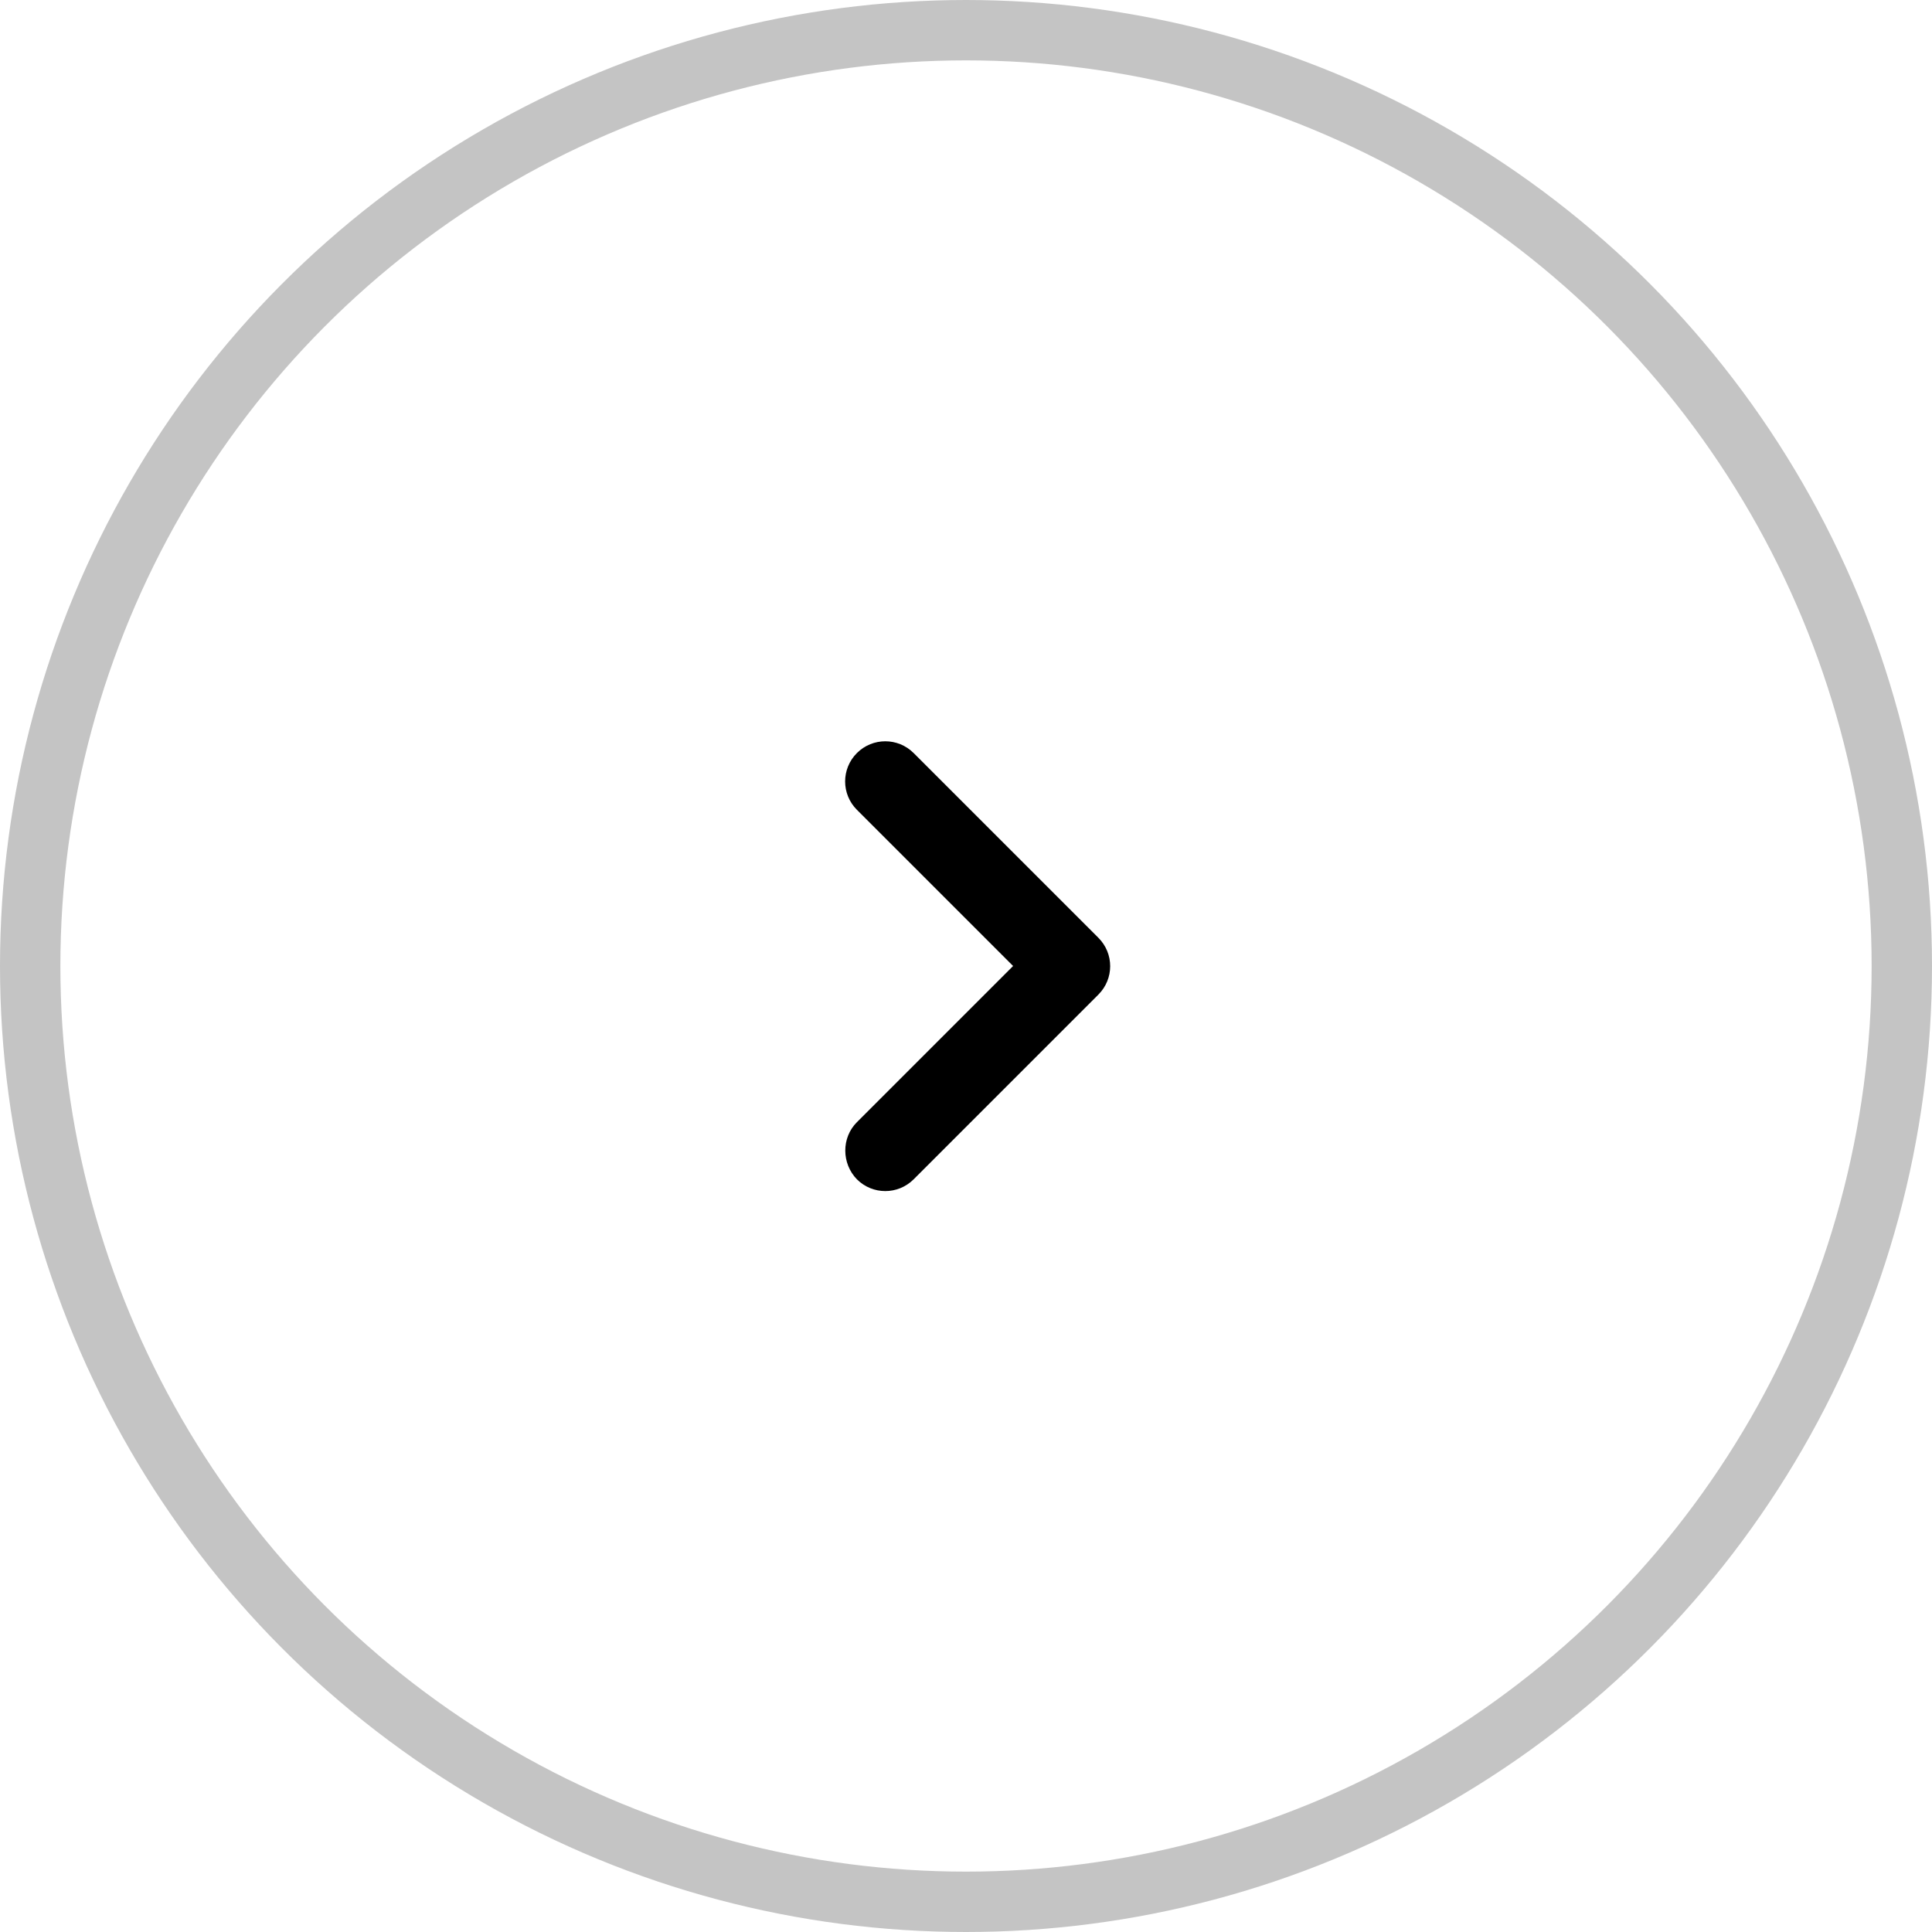
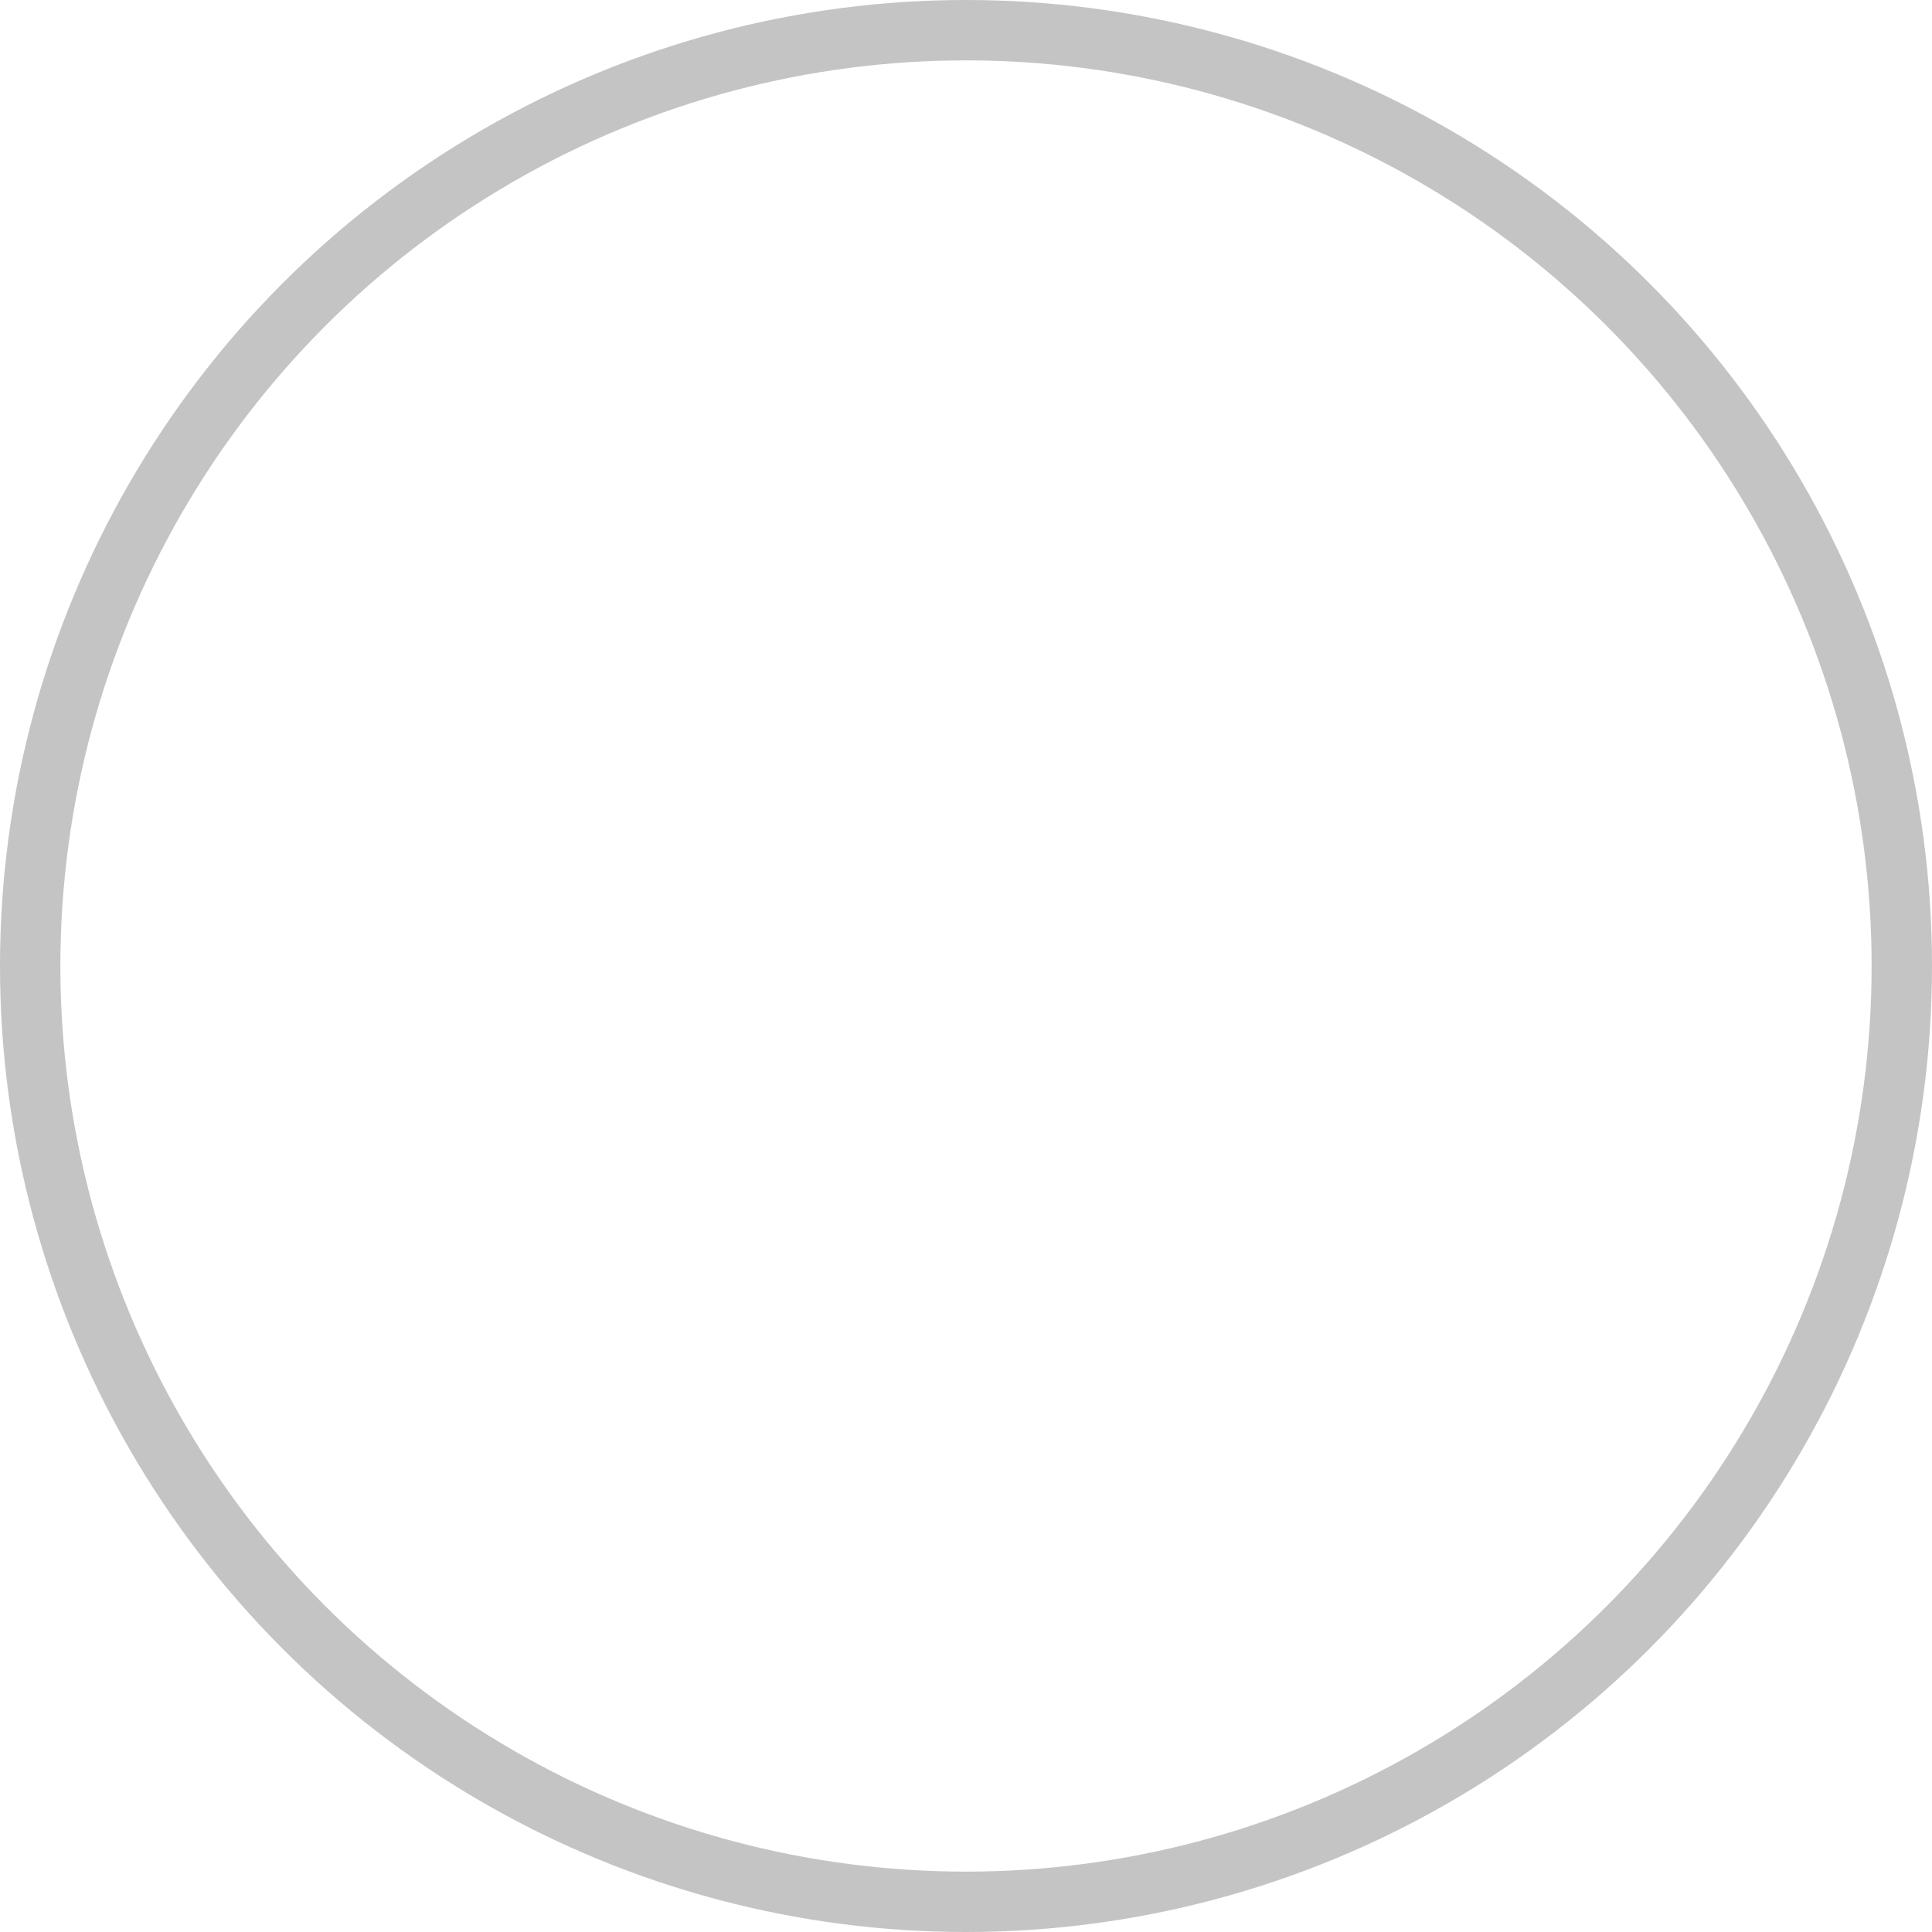
<svg xmlns="http://www.w3.org/2000/svg" width="32" height="32" viewBox="0 0 32 32" fill="none">
  <circle r="15.5" transform="matrix(-1 0 0 1 16 16)" stroke="#C4C4C4" />
-   <path d="M14.193 18.587L16.78 16L14.193 13.413C13.933 13.153 13.933 12.733 14.193 12.473C14.453 12.213 14.873 12.213 15.133 12.473L18.193 15.533C18.453 15.793 18.453 16.213 18.193 16.473L15.133 19.533C14.873 19.793 14.453 19.793 14.193 19.533C13.94 19.273 13.933 18.847 14.193 18.587Z" fill="black" />
</svg>